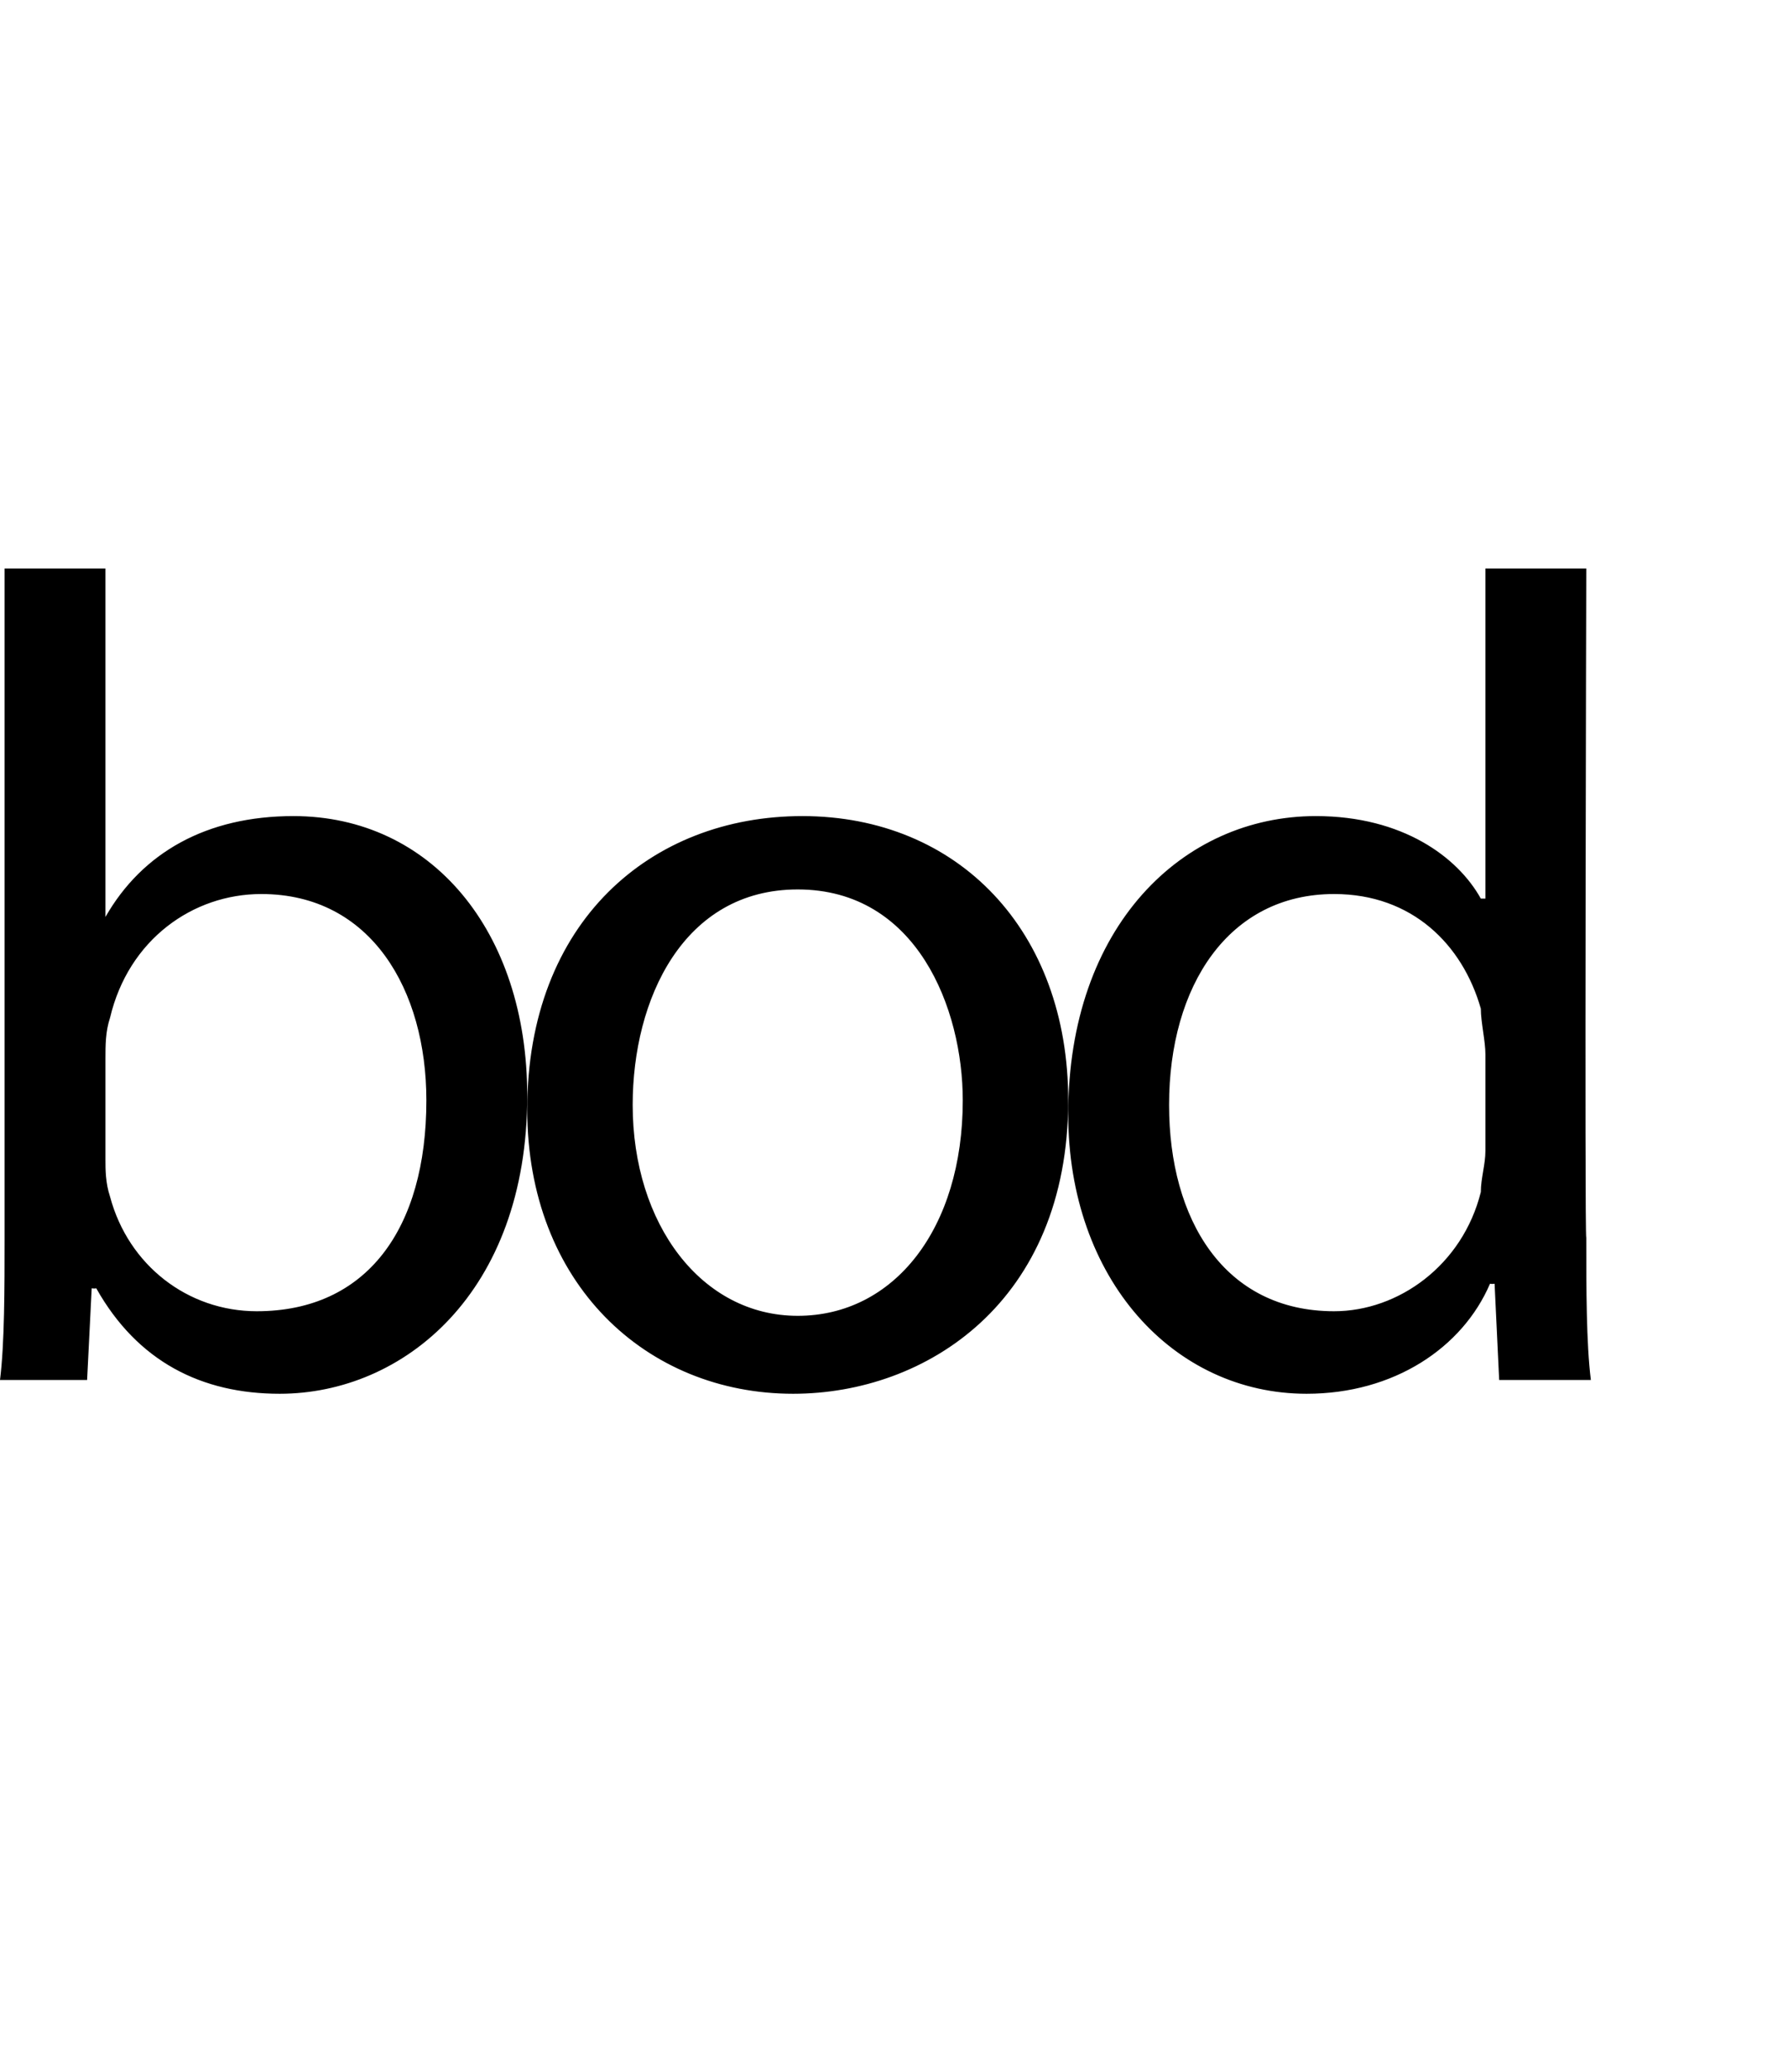
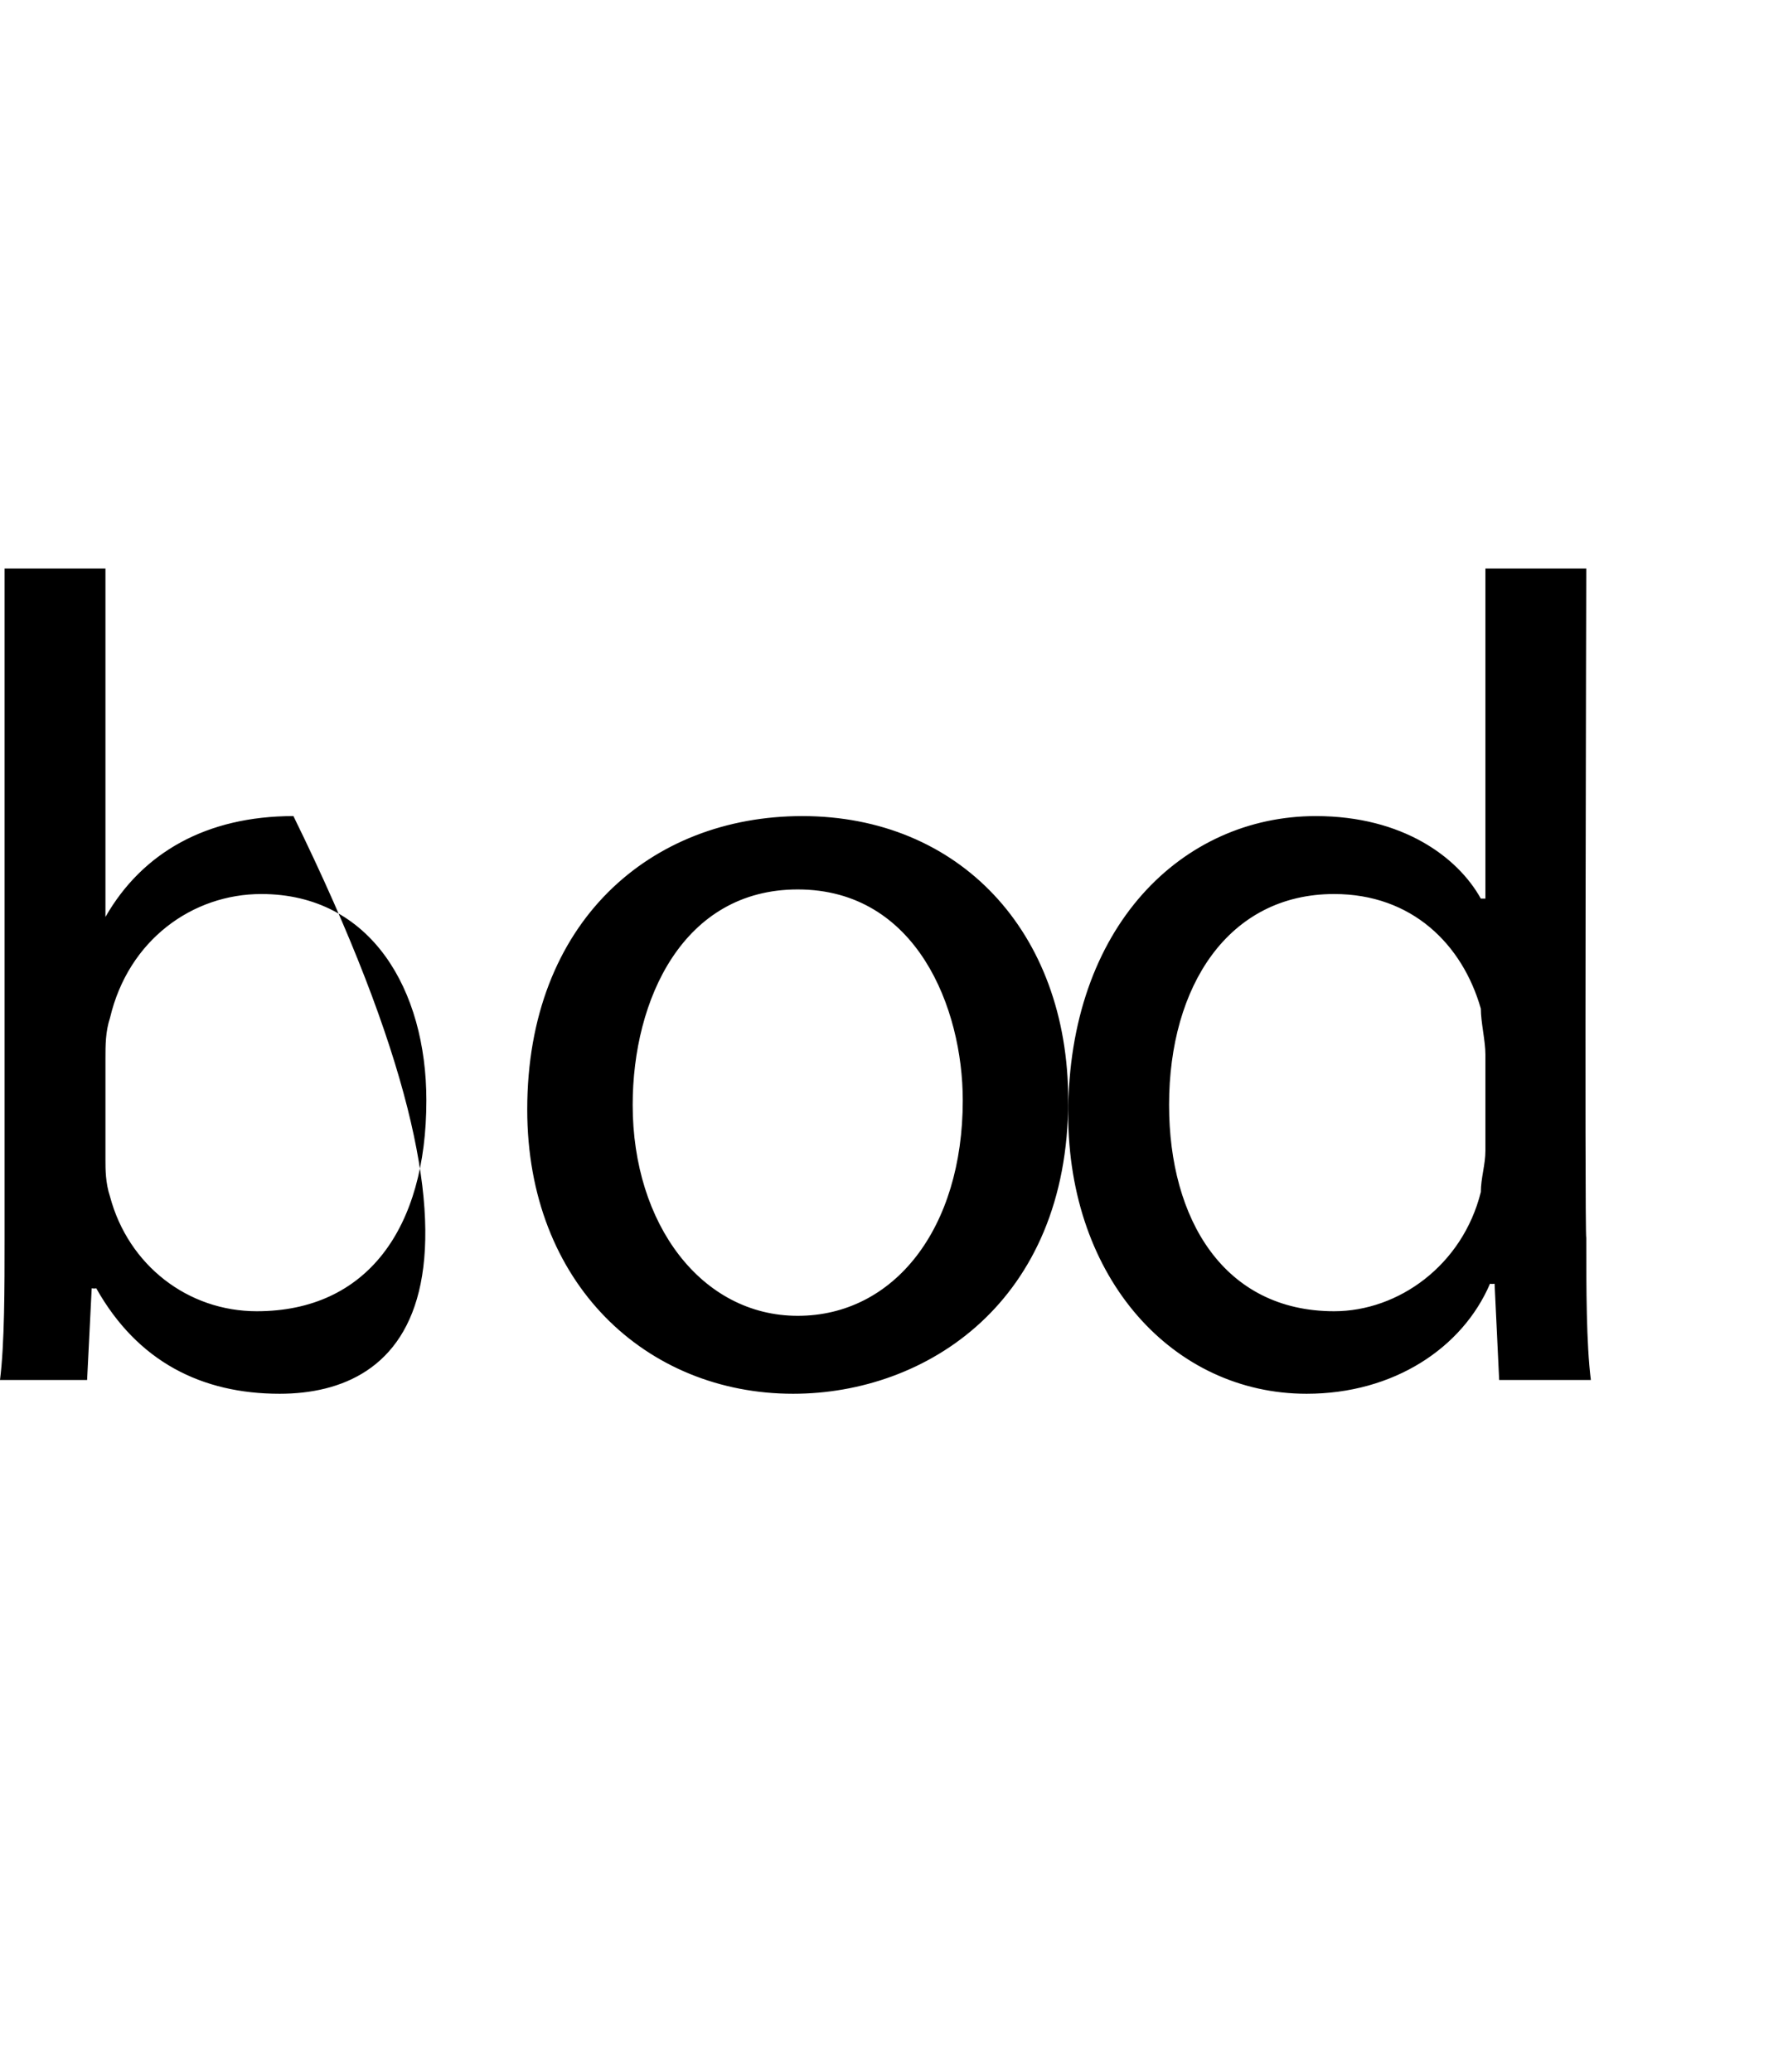
<svg xmlns="http://www.w3.org/2000/svg" version="1.1" width="39px" height="45.2px" viewBox="0 -6 39 45.2" style="top:-6px">
  <desc>￼</desc>
  <defs />
  <g id="Polygon135173">
-     <path d="M 0.1 6.4 L 2.3 6.4 L 2.3 14 C 2.3 14 2.34 13.98 2.3 14 C 3.1 12.6 4.5 11.8 6.4 11.8 C 9.4 11.8 11.5 14.3 11.5 17.9 C 11.5 22.2 8.8 24.4 6.1 24.4 C 4.4 24.4 3 23.7 2.1 22.1 C 2.07 22.11 2 22.1 2 22.1 L 1.9 24.1 C 1.9 24.1 0 24.1 0 24.1 C 0.1 23.3 0.1 22.1 0.1 21 C 0.1 20.99 0.1 6.4 0.1 6.4 Z M 2.3 19.3 C 2.3 19.5 2.3 19.8 2.4 20.1 C 2.8 21.6 4.1 22.6 5.6 22.6 C 8 22.6 9.3 20.8 9.3 18 C 9.3 15.6 8.1 13.5 5.7 13.5 C 4.2 13.5 2.8 14.5 2.4 16.2 C 2.3 16.5 2.3 16.8 2.3 17.1 C 2.3 17.1 2.3 19.3 2.3 19.3 Z M 17.3 24.4 C 14.1 24.4 11.5 22 11.5 18.2 C 11.5 14.1 14.2 11.8 17.5 11.8 C 20.9 11.8 23.3 14.3 23.3 18 C 23.3 22.4 20.2 24.4 17.3 24.4 C 17.3 24.4 17.3 24.4 17.3 24.4 Z M 17.4 22.7 C 19.5 22.7 21 20.8 21 18 C 21 16 20 13.4 17.4 13.4 C 14.9 13.4 13.8 15.8 13.8 18.1 C 13.8 20.7 15.3 22.7 17.4 22.7 C 17.4 22.7 17.4 22.7 17.4 22.7 Z M 34.6 6.4 C 34.6 6.4 34.56 20.99 34.6 21 C 34.6 22.1 34.6 23.3 34.7 24.1 C 34.66 24.1 32.7 24.1 32.7 24.1 L 32.6 22 C 32.6 22 32.54 22.01 32.5 22 C 31.9 23.4 30.4 24.4 28.5 24.4 C 25.6 24.4 23.3 21.9 23.3 18.3 C 23.3 14.2 25.8 11.8 28.7 11.8 C 30.6 11.8 31.8 12.7 32.3 13.6 C 32.32 13.6 32.4 13.6 32.4 13.6 L 32.4 6.4 L 34.6 6.4 Z M 32.4 17 C 32.4 16.7 32.3 16.3 32.3 16 C 31.9 14.6 30.8 13.5 29.1 13.5 C 26.8 13.5 25.5 15.5 25.5 18.1 C 25.5 20.6 26.7 22.6 29.1 22.6 C 30.5 22.6 31.9 21.6 32.3 20 C 32.3 19.7 32.4 19.4 32.4 19.1 C 32.4 19.1 32.4 17 32.4 17 Z " stroke="none" fill="#000" />
+     <path d="M 0.1 6.4 L 2.3 6.4 L 2.3 14 C 2.3 14 2.34 13.98 2.3 14 C 3.1 12.6 4.5 11.8 6.4 11.8 C 11.5 22.2 8.8 24.4 6.1 24.4 C 4.4 24.4 3 23.7 2.1 22.1 C 2.07 22.11 2 22.1 2 22.1 L 1.9 24.1 C 1.9 24.1 0 24.1 0 24.1 C 0.1 23.3 0.1 22.1 0.1 21 C 0.1 20.99 0.1 6.4 0.1 6.4 Z M 2.3 19.3 C 2.3 19.5 2.3 19.8 2.4 20.1 C 2.8 21.6 4.1 22.6 5.6 22.6 C 8 22.6 9.3 20.8 9.3 18 C 9.3 15.6 8.1 13.5 5.7 13.5 C 4.2 13.5 2.8 14.5 2.4 16.2 C 2.3 16.5 2.3 16.8 2.3 17.1 C 2.3 17.1 2.3 19.3 2.3 19.3 Z M 17.3 24.4 C 14.1 24.4 11.5 22 11.5 18.2 C 11.5 14.1 14.2 11.8 17.5 11.8 C 20.9 11.8 23.3 14.3 23.3 18 C 23.3 22.4 20.2 24.4 17.3 24.4 C 17.3 24.4 17.3 24.4 17.3 24.4 Z M 17.4 22.7 C 19.5 22.7 21 20.8 21 18 C 21 16 20 13.4 17.4 13.4 C 14.9 13.4 13.8 15.8 13.8 18.1 C 13.8 20.7 15.3 22.7 17.4 22.7 C 17.4 22.7 17.4 22.7 17.4 22.7 Z M 34.6 6.4 C 34.6 6.4 34.56 20.99 34.6 21 C 34.6 22.1 34.6 23.3 34.7 24.1 C 34.66 24.1 32.7 24.1 32.7 24.1 L 32.6 22 C 32.6 22 32.54 22.01 32.5 22 C 31.9 23.4 30.4 24.4 28.5 24.4 C 25.6 24.4 23.3 21.9 23.3 18.3 C 23.3 14.2 25.8 11.8 28.7 11.8 C 30.6 11.8 31.8 12.7 32.3 13.6 C 32.32 13.6 32.4 13.6 32.4 13.6 L 32.4 6.4 L 34.6 6.4 Z M 32.4 17 C 32.4 16.7 32.3 16.3 32.3 16 C 31.9 14.6 30.8 13.5 29.1 13.5 C 26.8 13.5 25.5 15.5 25.5 18.1 C 25.5 20.6 26.7 22.6 29.1 22.6 C 30.5 22.6 31.9 21.6 32.3 20 C 32.3 19.7 32.4 19.4 32.4 19.1 C 32.4 19.1 32.4 17 32.4 17 Z " stroke="none" fill="#000" />
  </g>
</svg>